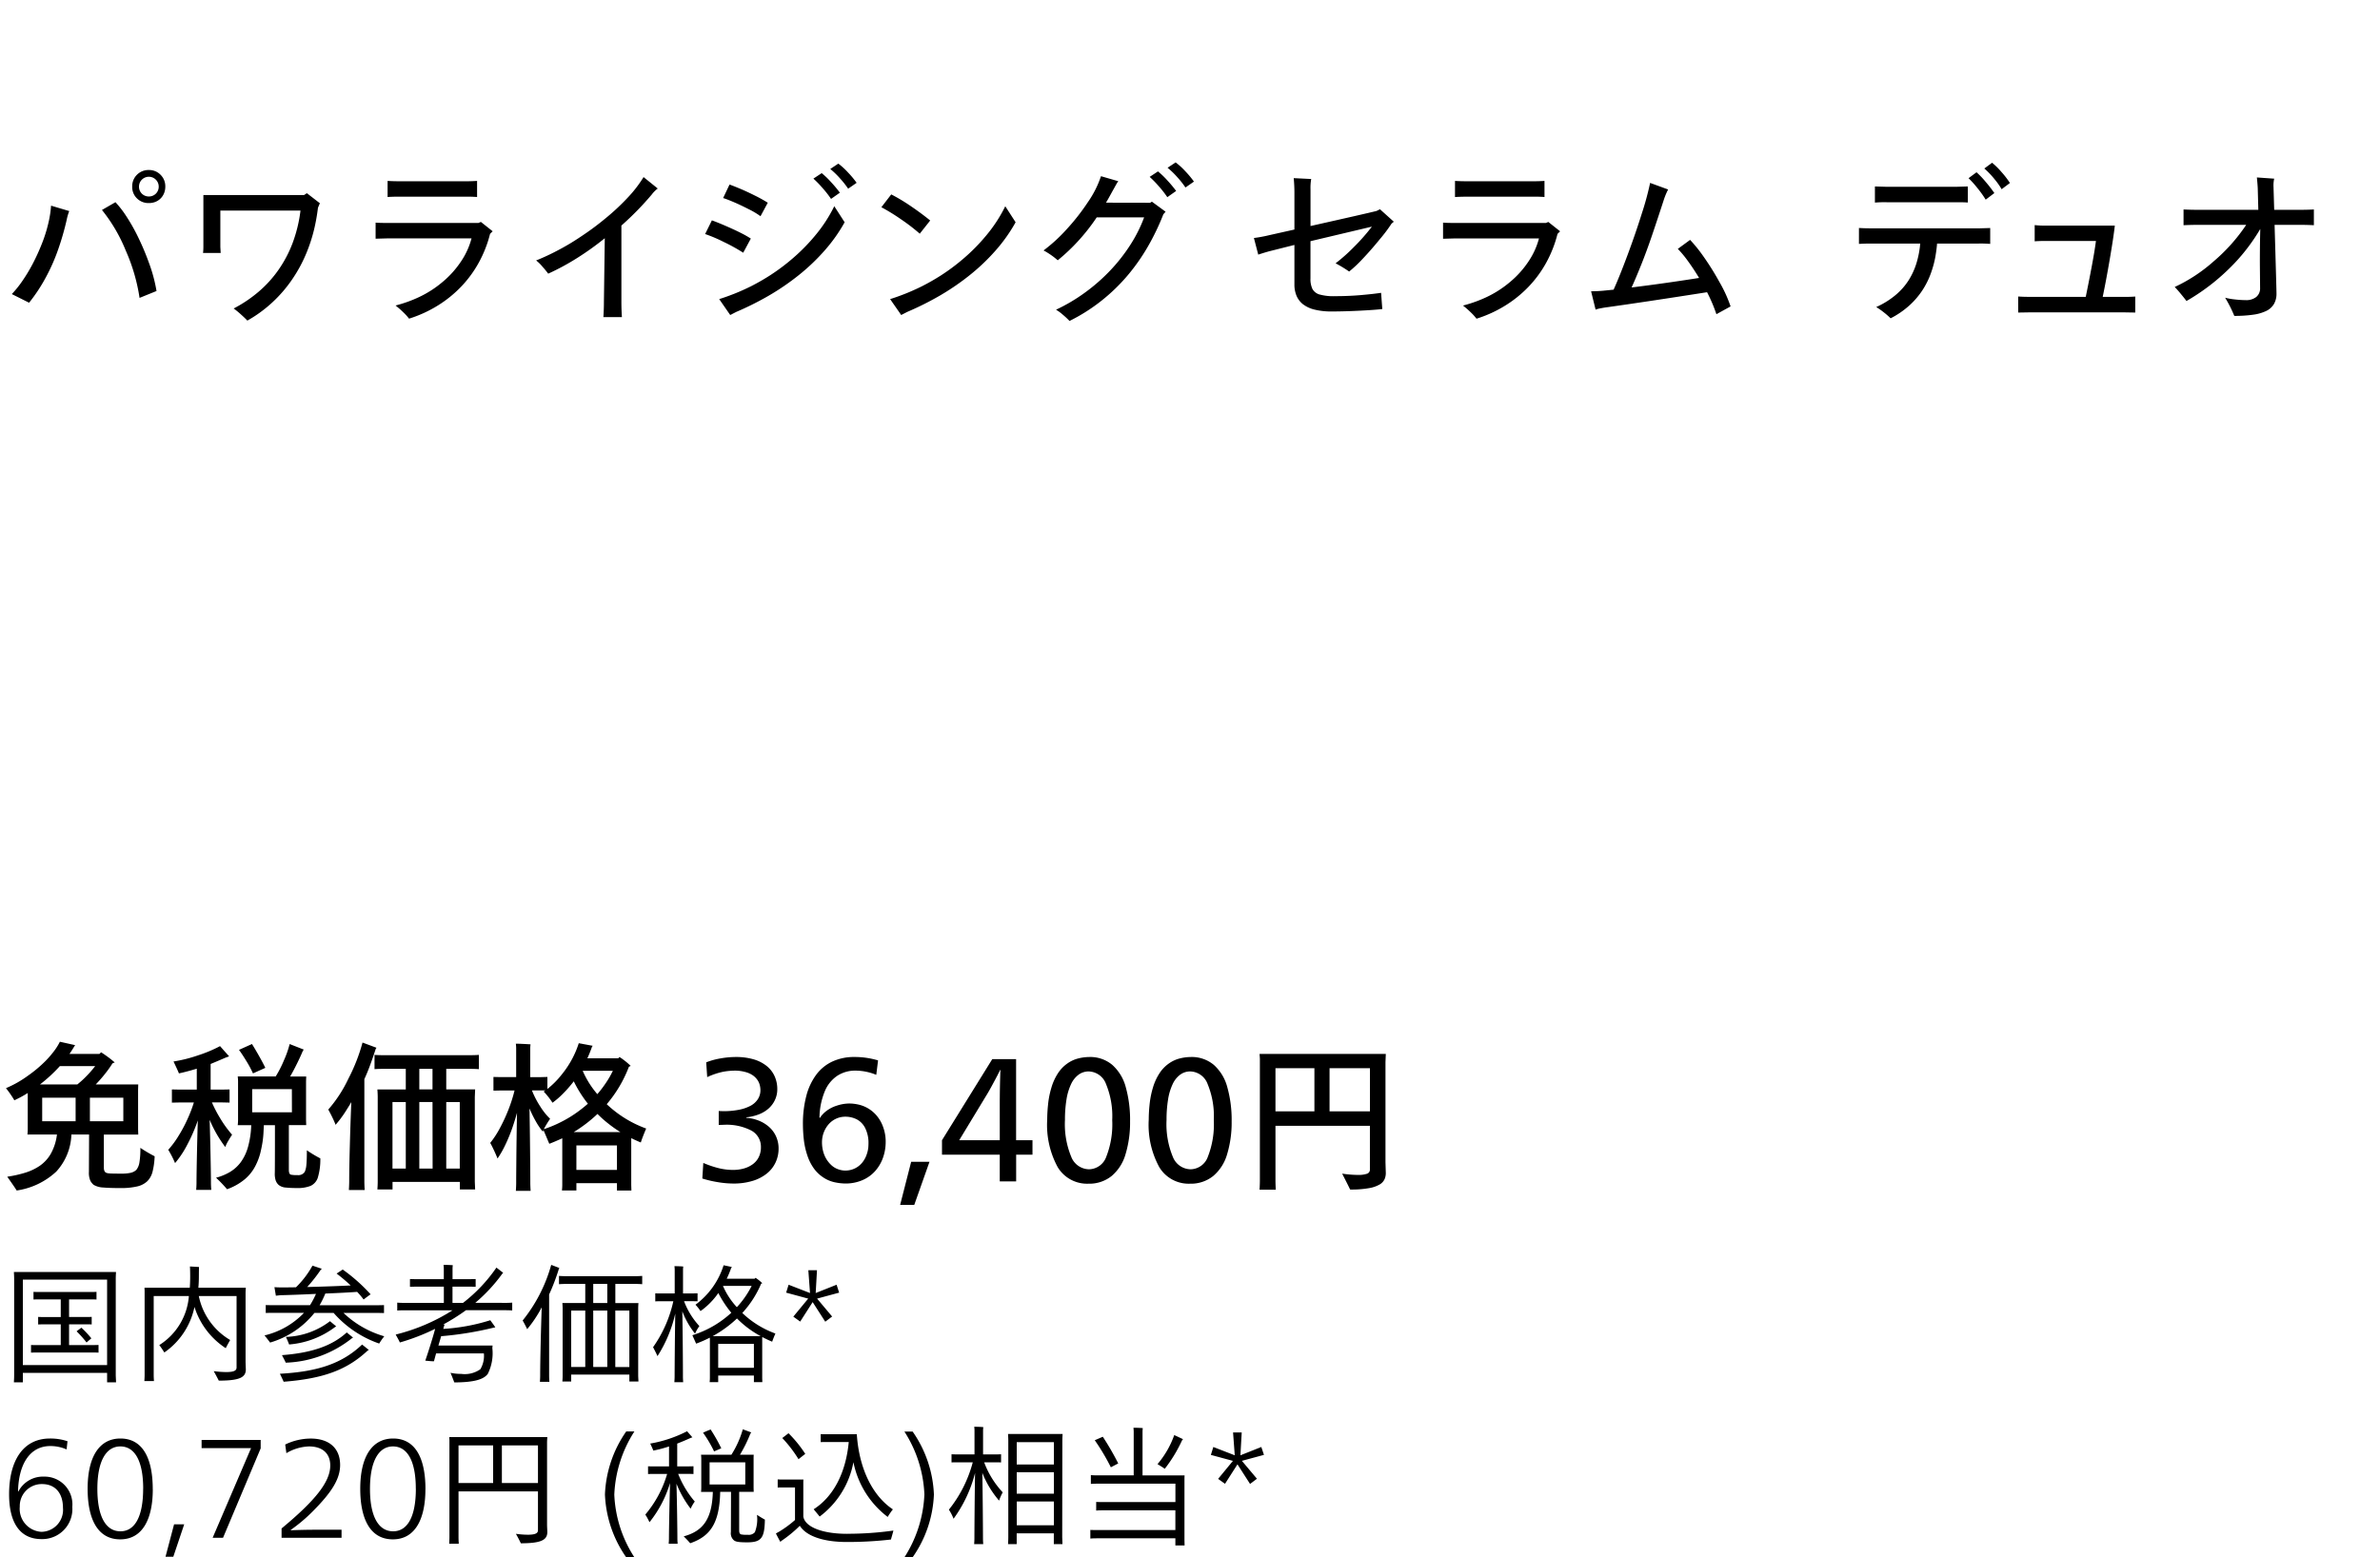
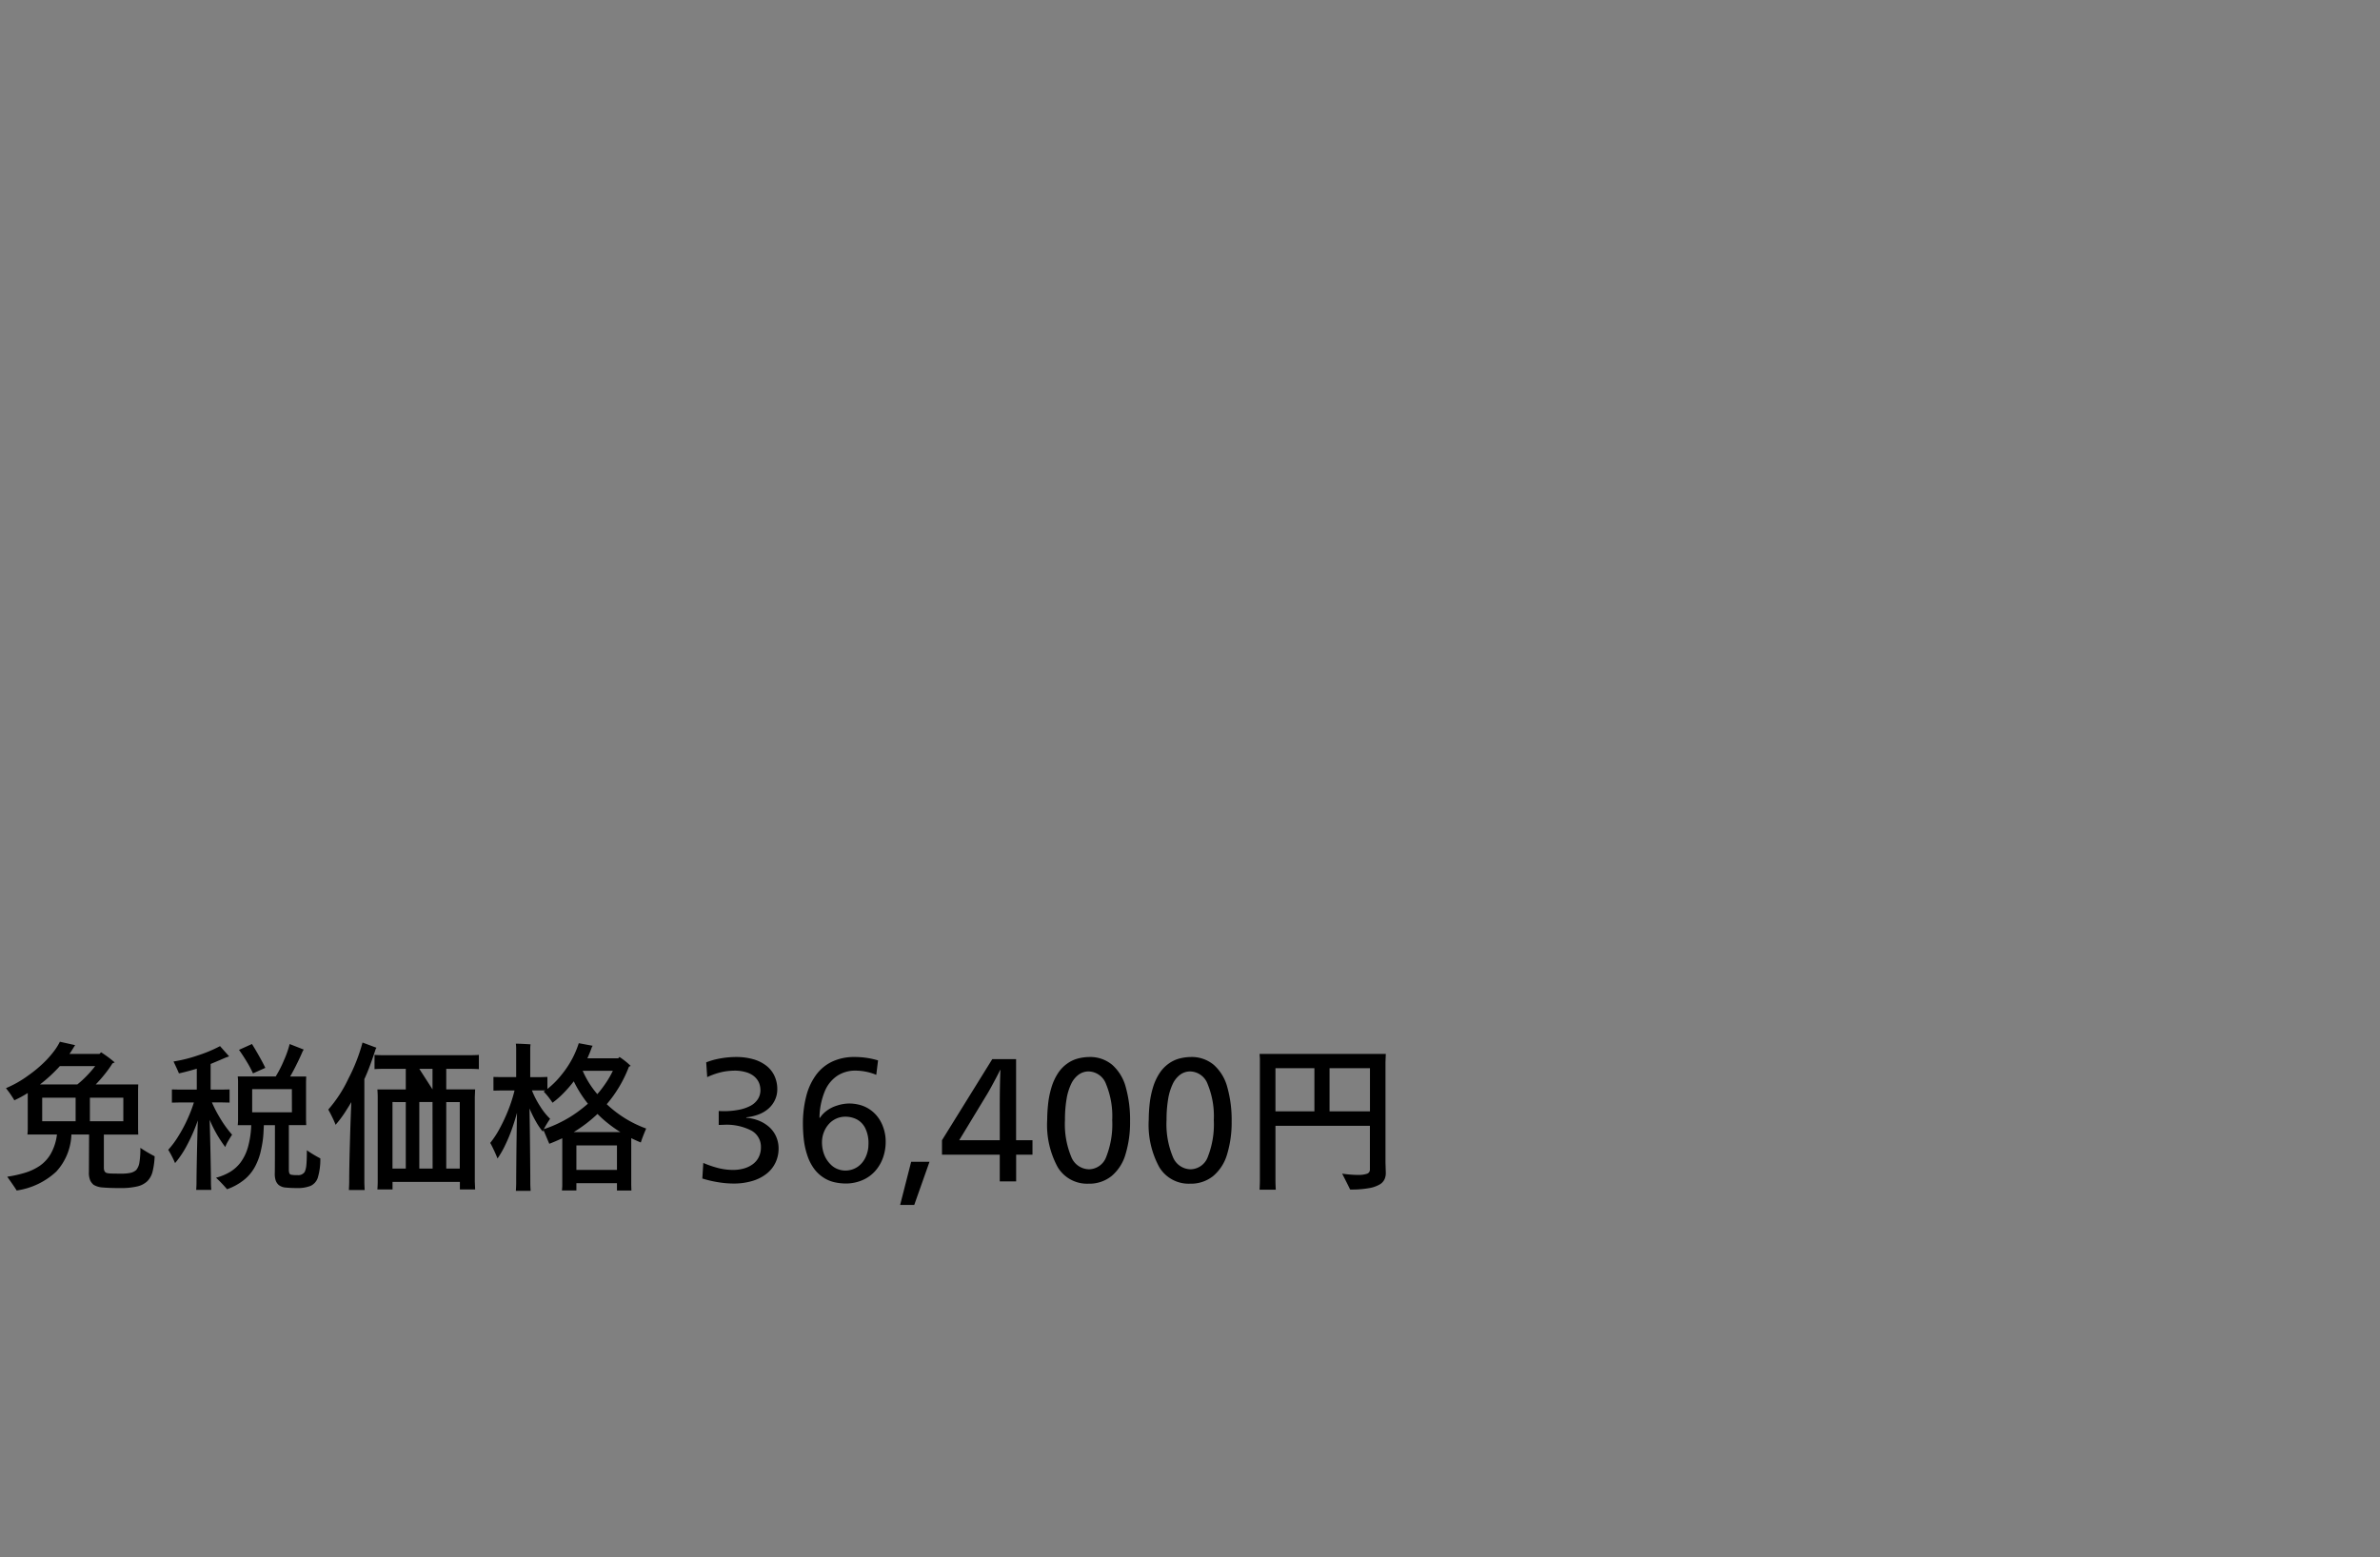
<svg xmlns="http://www.w3.org/2000/svg" width="220" height="144.004" viewBox="0 0 220 144.004">
  <rect x="0" y="0" width="220" height="144.004" fill="#808080" stroke="none" />
  <g id="te-utm_detail_02" transform="translate(-280 -470)">
-     <rect id="長方形_7726" data-name="長方形 7726" width="220" height="144" transform="translate(280 470)" fill="#fff" />
-     <path id="パス_8778" data-name="パス 8778" d="M13.76,3.776a1.5,1.5,0,0,1-1.1-.432,1.461,1.461,0,0,1-.44-1.088A1.5,1.5,0,0,1,13.76.72a1.468,1.468,0,0,1,1.08.44,1.488,1.488,0,0,1,.44,1.1,1.6,1.6,0,0,1-.112.6,1.433,1.433,0,0,1-.808.808A1.6,1.6,0,0,1,13.76,3.776Zm0-.608a.9.9,0,0,0,.912-.912.912.912,0,1,0-1.824,0,.9.9,0,0,0,.912.912ZM12.9,12.544a16.932,16.932,0,0,0-1.28-4.384A14.75,14.75,0,0,0,9.424,4.416l1.248-.72a9.242,9.242,0,0,1,.96,1.232,17.1,17.1,0,0,1,1.1,1.928,23.735,23.735,0,0,1,1.056,2.5,14.132,14.132,0,0,1,.68,2.552Zm-10.208.448-1.6-.8A9.581,9.581,0,0,0,2.08,10.96a15.431,15.431,0,0,0,.928-1.536,19.288,19.288,0,0,0,.84-1.832,13.03,13.03,0,0,0,.624-1.968A9.6,9.6,0,0,0,4.72,4.016l1.68.5a4.779,4.779,0,0,0-.24.832,25.161,25.161,0,0,1-.768,2.672A17.413,17.413,0,0,1,4.208,10.7,15.305,15.305,0,0,1,2.688,12.992ZM28.368,2.864l1.2.928-.176.416a17.921,17.921,0,0,1-.36,2.016,14.779,14.779,0,0,1-.736,2.24,13.121,13.121,0,0,1-1.272,2.344,12.406,12.406,0,0,1-1.832,2.136,12.117,12.117,0,0,1-2.328,1.7q-.208-.224-.6-.576a7.628,7.628,0,0,0-.664-.544,12.25,12.25,0,0,0,2.28-1.528,10.764,10.764,0,0,0,1.848-2.024,11.3,11.3,0,0,0,1.32-2.5,13.073,13.073,0,0,0,.728-3H20.368v3.36l.032.56H18.768a5.071,5.071,0,0,0,.032-.56v-4.8h9.312Zm14.784.32H36.9q-.56,0-1.072.032V1.728q.48.032,1.072.032h6.256q.432,0,.944-.032V3.216Q43.648,3.184,43.152,3.184Zm1.3,2.336,1.088.864-.24.24a11.179,11.179,0,0,1-1.024,2.624,10.577,10.577,0,0,1-1.632,2.24,11.045,11.045,0,0,1-2.184,1.768,11.59,11.59,0,0,1-2.648,1.208,4.925,4.925,0,0,0-.52-.576,9.32,9.32,0,0,0-.728-.64,12.16,12.16,0,0,0,2.2-.792A9.815,9.815,0,0,0,40.9,11.08a8.8,8.8,0,0,0,1.72-1.912,7,7,0,0,0,.968-2.128h-7.7l-1.168.032V5.584q.288.032,1.168.032h8.336Zm15.04-4.144L60.8,2.432a2.629,2.629,0,0,0-.544.544,27.386,27.386,0,0,1-2.816,2.88V12.9q0,.7.048,1.424H55.776q.048-.72.048-1.424l.08-5.872A26.189,26.189,0,0,1,53.376,8.84a22.24,22.24,0,0,1-2.7,1.464q-.24-.32-.576-.7a3.482,3.482,0,0,0-.544-.52q.8-.32,1.608-.728T52.7,7.512q.728-.44,1.624-1.064T56.2,5a20.679,20.679,0,0,0,1.856-1.76A11.4,11.4,0,0,0,59.488,1.376Zm18-1.248a6.556,6.556,0,0,1,.9.824,8.524,8.524,0,0,1,.792.952l-.784.544a8.225,8.225,0,0,0-.752-.952,7.888,7.888,0,0,0-.9-.872Zm-1.536.88a7.783,7.783,0,0,1,.88.848,11.826,11.826,0,0,1,.8.96l-.816.576a9.254,9.254,0,0,0-.76-.976,9.494,9.494,0,0,0-.872-.9ZM70.3,4.992a7.6,7.6,0,0,0-1.12-.664q-.768-.392-1.392-.656t-.944-.36l.592-1.248q.32.112.936.368t1.384.64a13.461,13.461,0,0,1,1.216.672Zm6.816-.928.96,1.488a14.8,14.8,0,0,1-1.84,2.6,18.765,18.765,0,0,1-2.4,2.288,22.554,22.554,0,0,1-2.776,1.9,27.642,27.642,0,0,1-3,1.5l-.56.288L66.48,12.656q.624-.192,1.376-.488t1.568-.7A20.454,20.454,0,0,0,71.2,10.448,18.786,18.786,0,0,0,73.264,8.9,17.326,17.326,0,0,0,75.4,6.72,13.371,13.371,0,0,0,77.12,4.064ZM68.7,8.368a16.219,16.219,0,0,0-1.808-1,13.789,13.789,0,0,0-1.712-.728l.624-1.264q.5.176,1.312.528t1.408.656a9.627,9.627,0,0,1,.88.5Zm16.32-1.76A17.751,17.751,0,0,0,83.32,5.3,18.794,18.794,0,0,0,81.472,4.16l.912-1.184a16.863,16.863,0,0,1,1.832,1.1q.984.672,1.768,1.312Zm7.9-2.544.96,1.488a14.8,14.8,0,0,1-1.84,2.6,18.765,18.765,0,0,1-2.4,2.288,22.554,22.554,0,0,1-2.776,1.9,27.64,27.64,0,0,1-3,1.5l-.56.288-1.024-1.472q.624-.192,1.376-.488t1.568-.7a20.454,20.454,0,0,0,1.776-1.016A18.787,18.787,0,0,0,89.072,8.9,17.326,17.326,0,0,0,91.208,6.72,13.371,13.371,0,0,0,92.928,4.064ZM108.672.016a6.556,6.556,0,0,1,.9.824,8.523,8.523,0,0,1,.792.952l-.784.544a8.225,8.225,0,0,0-.752-.952,7.888,7.888,0,0,0-.9-.872ZM107.04.848a7.784,7.784,0,0,1,.88.848,11.826,11.826,0,0,1,.8.96l-.816.576a9.252,9.252,0,0,0-.76-.976,9.495,9.495,0,0,0-.872-.9Zm-.72,2.9.16-.1,1.264.928-.208.24a21.9,21.9,0,0,1-1.408,2.944,18.281,18.281,0,0,1-1.888,2.7,16.962,16.962,0,0,1-2.432,2.352,16.457,16.457,0,0,1-2.944,1.864,7.623,7.623,0,0,0-.608-.568,4.316,4.316,0,0,0-.64-.472,16.061,16.061,0,0,0,2.656-1.568,16.931,16.931,0,0,0,2.344-2.048,15.861,15.861,0,0,0,1.872-2.384A13.06,13.06,0,0,0,105.76,5.1h-4.384a18.01,18.01,0,0,1-3.6,3.968,7.072,7.072,0,0,0-1.312-.912,14.78,14.78,0,0,0,2.1-1.92,19.731,19.731,0,0,0,2.008-2.56,9.372,9.372,0,0,0,1.2-2.384l1.6.464a2.371,2.371,0,0,0-.168.256q-.1.176-.232.416-.144.256-.368.664t-.368.648Zm17.136,5.6a16.06,16.06,0,0,0,1.7-1.512,18.432,18.432,0,0,0,1.656-1.88L121.136,7.3v3.44a2.125,2.125,0,0,0,.184.984,1.1,1.1,0,0,0,.632.5,4.809,4.809,0,0,0,1.472.16q1.248,0,2.384-.1t1.856-.208l.112,1.5q-.672.08-2.1.152t-2.584.072a6.41,6.41,0,0,1-1.56-.168,2.854,2.854,0,0,1-1.072-.488,1.98,1.98,0,0,1-.608-.784,2.645,2.645,0,0,1-.2-1.056V7.648l-2.224.56q-.4.1-1.12.336l-.4-1.536a13.549,13.549,0,0,0,1.456-.272l2.288-.512V2.816q0-.64-.064-1.344l1.616.08a4.693,4.693,0,0,0-.064.96V5.9q5.136-1.152,6.1-1.392l.32-.16,1.28,1.152-.208.176a14.2,14.2,0,0,1-1.056,1.408q-.832,1.024-1.6,1.832a12.157,12.157,0,0,1-1.264,1.192A11.88,11.88,0,0,0,123.456,9.344Zm18.368-6.16h-6.256q-.56,0-1.072.032V1.728q.48.032,1.072.032h6.256q.432,0,.944-.032V3.216Q142.32,3.184,141.824,3.184Zm1.3,2.336,1.088.864-.24.24a11.179,11.179,0,0,1-1.024,2.624,10.577,10.577,0,0,1-1.632,2.24,11.045,11.045,0,0,1-2.184,1.768,11.59,11.59,0,0,1-2.648,1.208,4.924,4.924,0,0,0-.52-.576,9.318,9.318,0,0,0-.728-.64,12.16,12.16,0,0,0,2.2-.792,9.815,9.815,0,0,0,2.136-1.376,8.8,8.8,0,0,0,1.72-1.912,7,7,0,0,0,.968-2.128h-7.7l-1.168.032V5.584q.288.032,1.168.032H142.9Zm16.848,7.808-1.312.72a14.562,14.562,0,0,0-.864-2.032q-5.744.9-9.264,1.392-.256.032-.6.1a2.3,2.3,0,0,0-.44.12l-.416-1.7q.544,0,1.088-.048l.992-.1q.544-1.2,1.288-3.2t1.328-3.864a26.788,26.788,0,0,0,.76-2.808l1.664.608a6.7,6.7,0,0,0-.384.912q-.592,1.824-1.1,3.32T151.7,9.5q-.5,1.248-.88,2.08,2.992-.368,6.24-.88-.512-.848-1.032-1.56a9.772,9.772,0,0,0-.936-1.128l1.136-.832a13.862,13.862,0,0,1,1.248,1.552,24.914,24.914,0,0,1,1.472,2.36A12.417,12.417,0,0,1,159.968,13.328ZM184.144.048a6.994,6.994,0,0,1,.88.872,8.317,8.317,0,0,1,.768,1l-.768.576a6.311,6.311,0,0,0-.5-.736q-.312-.4-.6-.7a6.487,6.487,0,0,0-.5-.48Zm-1.44.88a8.436,8.436,0,0,1,.856.9,12.386,12.386,0,0,1,.792,1.024l-.8.608a9.384,9.384,0,0,0-.728-1.024,9.853,9.853,0,0,0-.856-.96ZM180.832,3.7h-6.448a10.414,10.414,0,0,0-1.072.032V2.24l1.072.032h6.448L181.9,2.24V3.728Q181.648,3.7,180.832,3.7Zm-7.92,2.416h9.968l1.088-.032V7.552a10.664,10.664,0,0,0-1.088-.032h-3.824q-.032.48-.152,1.192a9.21,9.21,0,0,1-.416,1.544,7.514,7.514,0,0,1-.792,1.592,7.283,7.283,0,0,1-1.232,1.424,7.992,7.992,0,0,1-1.7,1.16,7.184,7.184,0,0,0-.632-.552,6.8,6.8,0,0,0-.7-.488,7.646,7.646,0,0,0,1.776-1.1,5.933,5.933,0,0,0,1.224-1.384,6.566,6.566,0,0,0,.728-1.6A8.738,8.738,0,0,0,177.5,7.52h-4.592q-.528,0-1.072.032V6.08Q172.352,6.112,172.912,6.112Zm23.536,6.336q.512,0,.928-.032V13.9l-.928-.016H187.5l-.944.016V12.416q.448.032.944.032h5.3q.256-1.232.536-2.712t.408-2.456h-4.736q-.448,0-.928.032v-1.5a6.936,6.936,0,0,0,.928.048h6.48q-.112,1.024-.456,3.04t-.664,3.552ZM212.688,4.4q.624,0,1.2-.032V5.824q-.608-.032-1.2-.032h-2.432q.176,6.016.176,6.352a1.882,1.882,0,0,1-.232.96,1.65,1.65,0,0,1-.7.64,4.018,4.018,0,0,1-1.208.352,11.9,11.9,0,0,1-1.76.112,11.667,11.667,0,0,0-.848-1.68,5.791,5.791,0,0,0,.912.16,9.274,9.274,0,0,0,1.008.064,1.479,1.479,0,0,0,.952-.288,1.021,1.021,0,0,0,.36-.848v-.064q0-.032-.016-1.68t.032-3.7A17.5,17.5,0,0,1,207.9,7.728a16.99,16.99,0,0,1-1.424,1.688,20.039,20.039,0,0,1-1.9,1.736,19.482,19.482,0,0,1-2.464,1.68q-.192-.256-.528-.664t-.56-.632a14.792,14.792,0,0,0,3.624-2.392,16.309,16.309,0,0,0,2.984-3.352h-4.56q-.56,0-1.232.032V4.368q.64.032,1.232.032h5.68L208.7,2.416q-.016-.352-.08-1.008l1.6.112a2.785,2.785,0,0,0-.064.736l.064,2.144Z" transform="translate(280 485)" />
-     <path id="パス_8780" data-name="パス 8780" d="M12.975,10.135a12.829,12.829,0,0,0,1.32.78,6.921,6.921,0,0,1-.195,1.432,1.9,1.9,0,0,1-.488.878,2.007,2.007,0,0,1-.937.48,6.626,6.626,0,0,1-1.56.15q-.96,0-1.568-.052a1.907,1.907,0,0,1-.892-.247,1.282,1.282,0,0,1-.308-.39,1.854,1.854,0,0,1-.128-.81L8.235,8.9H6.6A5.325,5.325,0,0,1,5.2,12.333a6.8,6.8,0,0,1-3.66,1.747q-.135-.24-.87-1.275a11.269,11.269,0,0,0,1.7-.383,5.079,5.079,0,0,0,1.3-.622,3.445,3.445,0,0,0,1-1.073A4.8,4.8,0,0,0,5.265,8.9H2.535a4.4,4.4,0,0,0,.03-.48V5.065A10.094,10.094,0,0,1,1.32,5.74a1.287,1.287,0,0,0-.112-.2Q1.125,5.41,1,5.223t-.27-.375Q.585,4.66.555,4.615A10.03,10.03,0,0,0,2.61,3.445,11.86,11.86,0,0,0,4.223,2.087a9.281,9.281,0,0,0,.87-1.028A5.377,5.377,0,0,0,5.535.325L6.945.64l-.09.135q-.27.45-.435.675H9.195l.15-.15q.24.15.54.367t.48.368q.18.15.24.2l-.21.09q-.135.225-.368.548t-.547.7q-.315.375-.63.7h3.93l-.015.48V8.425l.015.48H9.6v3.06q0,.42.27.495a1.433,1.433,0,0,0,.315.045q.225.015,1.035.015a3.852,3.852,0,0,0,.855-.075,1.144,1.144,0,0,0,.525-.27,1.462,1.462,0,0,0,.285-.675A7.569,7.569,0,0,0,12.975,10.135Zm-7.44-7.56A13.98,13.98,0,0,1,3.7,4.27h3.45a8.734,8.734,0,0,0,.87-.795,9.975,9.975,0,0,0,.78-.9ZM3.9,5.5V7.675H6.99V5.5Zm7.5,2.175V5.5H8.31V7.675ZM28.365,10.36a11.076,11.076,0,0,0,1.245.75,5.827,5.827,0,0,1-.24,1.807,1.27,1.27,0,0,1-.66.735,3.246,3.246,0,0,1-1.29.2,9.887,9.887,0,0,1-1-.045,1.174,1.174,0,0,1-.66-.24,1.031,1.031,0,0,1-.27-.4,1.939,1.939,0,0,1-.09-.66q.015-.225.015-4.47H24.39q-.015.33-.037.743t-.09.847q-.068.435-.2.99a5.694,5.694,0,0,1-.465,1.208,4.019,4.019,0,0,1-.953,1.2,5.344,5.344,0,0,1-1.657.938,12.148,12.148,0,0,0-1.02-1.065,4.964,4.964,0,0,0,1.305-.54,3.478,3.478,0,0,0,.99-.907,4.392,4.392,0,0,0,.667-1.418,8.408,8.408,0,0,0,.292-1.995H21.975a4.3,4.3,0,0,0,.03-.465V4a3.749,3.749,0,0,0-.03-.465h3.51A10.632,10.632,0,0,0,26.265,2a9.119,9.119,0,0,0,.51-1.462l1.3.51-.1.165q-.2.48-.525,1.14t-.63,1.185h1.485L28.29,4V7.57l.015.465H26.7v4.14q0,.36.165.435a2.5,2.5,0,0,0,.63.045.7.7,0,0,0,.675-.3,1.97,1.97,0,0,0,.15-.645Q28.365,11.275,28.365,10.36Zm-3.84-7.62-1.14.51a9.648,9.648,0,0,0-.593-1.11q-.382-.63-.7-1.065l1.2-.54q.3.48.66,1.117T24.525,2.74ZM19.38,7.54q.045,1.47.082,3.278t.038,2.528q0,.285.03.675H18.135q.03-.39.03-.675,0-.705.037-2.5T18.285,7.6A15.538,15.538,0,0,1,17.3,9.865a8.952,8.952,0,0,1-1.118,1.68,8.983,8.983,0,0,0-.63-1.23,8.348,8.348,0,0,0,.96-1.3,13.123,13.123,0,0,0,.87-1.65,13.012,13.012,0,0,0,.54-1.425H16.59l-.7.015V4.735l.7.015h1.6V2.815q-.33.105-.84.24t-.81.195q-.09-.24-.5-1.1a12.9,12.9,0,0,0,2.273-.57A12.4,12.4,0,0,0,20.34.73q.435.495.84.945l-.33.12q-.585.255-1.38.585V4.75h1.05l.7-.015V5.95l-.7-.015h-.93a11.794,11.794,0,0,0,.765,1.47,10,10,0,0,0,1.1,1.515q-.165.24-.368.592a2.974,2.974,0,0,0-.263.548A11.55,11.55,0,0,1,19.38,7.54Zm7.6-2.835H23.31V6.85h3.675Zm6.7-.945v9.45q0,.315.03.825H32.25q.03-.51.03-.825,0-1.2.06-3.368t.135-3.937q-.135.24-.54.878a10.106,10.106,0,0,1-.915,1.222,6.02,6.02,0,0,0-.248-.577q-.187-.4-.427-.832a12.269,12.269,0,0,0,1.86-2.858A16.429,16.429,0,0,0,33.51.4L34.8.88,34.725,1q-.225.705-.495,1.44T33.69,3.76Zm9.525-.93H41.25v1.9h2.67l-.03.705v7.83l.03.72H42.51v-.7H36.285v.7h-1.4q.03-.42.03-.72V5.44q0-.285-.03-.705h2.625V2.83H35.67q-.75,0-1.05.03V1.54q.3.03,1.05.03h7.545q.735,0,1.05-.03V2.86Q43.95,2.83,43.215,2.83Zm-3.225,1.9V2.83H38.76v1.9Zm-3.7,1.17v6.15h1.23V5.905Zm3.7,0H38.76v6.15h1.23Zm2.52,6.15V5.905H41.25v6.15ZM59.235,9.64q-.48-.2-.885-.4V13.57l.015.51H57.03V13.4H53.28v.675H51.945q.03-.3.03-.51V9.25q-.72.33-1.2.51l-.54-1.275-.06.15a5.912,5.912,0,0,1-.548-.78,10.76,10.76,0,0,1-.682-1.365q.03,1.56.053,3.817t.022,3.052q0,.3.03.75H47.685q.03-.45.03-.75v-.277q0-.218.015-1.973t.06-4.215q-.165.615-.435,1.4a14.276,14.276,0,0,1-.638,1.552,8.952,8.952,0,0,1-.727,1.275q-.045-.12-.158-.382t-.27-.585q-.157-.323-.248-.473A8.414,8.414,0,0,0,46.2,8.327,15.614,15.614,0,0,0,47,6.6a13.62,13.62,0,0,0,.563-1.77h-1.26l-.69.015V3.58l.69.015h1.41V.94a3.536,3.536,0,0,0-.03-.435q.24,0,.7.023t.66.038a2.682,2.682,0,0,0-.03.375V3.6h.87L50.6,3.58V4.69a7.845,7.845,0,0,0,1.29-1.29,9.015,9.015,0,0,0,1.043-1.575A8.78,8.78,0,0,0,53.5.46l1.29.24a.489.489,0,0,0-.09.15q-.165.48-.405,1.005h2.85l.12-.12a6.8,6.8,0,0,1,1.035.825l-.165.075A11.772,11.772,0,0,1,56.085,6.1,10.5,10.5,0,0,0,59.73,8.35Q59.385,9.16,59.235,9.64Zm-4.02-4.47a10.348,10.348,0,0,0,.8-1.05,8.569,8.569,0,0,0,.637-1.11h-2.79A8.478,8.478,0,0,0,55.215,5.17Zm-4.95,3.24a10.83,10.83,0,0,0,1.6-.667A10.847,10.847,0,0,0,53.3,6.88a13.149,13.149,0,0,0,1.043-.825,11.217,11.217,0,0,1-1.305-2.07,11.64,11.64,0,0,1-.967,1.11,7.666,7.666,0,0,1-1,.87q-.09-.15-.315-.45a6.672,6.672,0,0,0-.5-.585l.15-.105H49.17a8.306,8.306,0,0,0,.773,1.493A6.075,6.075,0,0,0,50.85,7.45,9.953,9.953,0,0,0,50.265,8.41ZM55.23,7a12.939,12.939,0,0,1-2.2,1.68h4.32a11.367,11.367,0,0,1-1.11-.78A10.1,10.1,0,0,1,55.23,7Zm-1.95,5.175h3.75V9.91H53.28Zm18.69-1.98a3,3,0,0,1-.285,1.305,2.9,2.9,0,0,1-.832,1.035,3.9,3.9,0,0,1-1.327.668,6.023,6.023,0,0,1-1.725.233,8.915,8.915,0,0,1-1.447-.128,10.211,10.211,0,0,1-1.433-.337l.09-1.44a9.239,9.239,0,0,0,1.44.488,5.608,5.608,0,0,0,1.305.158,3.671,3.671,0,0,0,1.013-.135,2.53,2.53,0,0,0,.825-.4,1.8,1.8,0,0,0,.548-.66,2.035,2.035,0,0,0,.195-.908,1.7,1.7,0,0,0-.885-1.537,4.994,4.994,0,0,0-2.55-.533l-.465.015V6.73l.435.015a7.249,7.249,0,0,0,1.418-.128,3.848,3.848,0,0,0,1.08-.367,1.817,1.817,0,0,0,.682-.615,1.525,1.525,0,0,0,.24-.84,1.951,1.951,0,0,0-.06-.457,1.473,1.473,0,0,0-.217-.48,1.733,1.733,0,0,0-.427-.427,2.194,2.194,0,0,0-.72-.315,3.594,3.594,0,0,0-.93-.12,6.387,6.387,0,0,0-1.073.1,6.688,6.688,0,0,0-1.493.5L65.28,2.23a6.637,6.637,0,0,1,1.342-.368,8.3,8.3,0,0,1,1.4-.127,5.781,5.781,0,0,1,1.582.2,3.533,3.533,0,0,1,1.215.592,2.582,2.582,0,0,1,.765.945A2.876,2.876,0,0,1,71.85,4.72a2.308,2.308,0,0,1-.217.99,2.434,2.434,0,0,1-.6.8,2.954,2.954,0,0,1-.915.54,4.4,4.4,0,0,1-1.132.262V7.36a3.787,3.787,0,0,1,1.177.27,3.229,3.229,0,0,1,.952.593,2.573,2.573,0,0,1,.63.878A2.682,2.682,0,0,1,71.97,10.195Zm9.9-.63a4.376,4.376,0,0,1-.255,1.5A3.714,3.714,0,0,1,80.88,12.3a3.32,3.32,0,0,1-1.185.833,3.905,3.905,0,0,1-1.545.3,4.885,4.885,0,0,1-.99-.113,3.086,3.086,0,0,1-1.05-.443,3.309,3.309,0,0,1-.885-.847,4.435,4.435,0,0,1-.607-1.223A7.116,7.116,0,0,1,74.3,9.347,12.9,12.9,0,0,1,74.22,7.96a10.08,10.08,0,0,1,.315-2.633,5.68,5.68,0,0,1,.923-1.965,3.922,3.922,0,0,1,1.5-1.215,4.755,4.755,0,0,1,2.017-.412,7.482,7.482,0,0,1,2.19.315L81,3.385a5.1,5.1,0,0,0-1.935-.39,3.014,3.014,0,0,0-1.673.48,3.187,3.187,0,0,0-1.17,1.477A6.645,6.645,0,0,0,75.75,7.36h.045a2.442,2.442,0,0,1,.57-.615,3.082,3.082,0,0,1,.983-.51,3.749,3.749,0,0,1,1.177-.2,4,4,0,0,1,.787.09,3.088,3.088,0,0,1,.878.33,3.139,3.139,0,0,1,.817.668A3.33,3.33,0,0,1,81.63,8.2,3.882,3.882,0,0,1,81.87,9.565Zm-1.59.165A3.071,3.071,0,0,0,80,8.358a1.84,1.84,0,0,0-.772-.84,2.288,2.288,0,0,0-1.1-.262,2,2,0,0,0-.833.18,2.034,2.034,0,0,0-.69.51,2.452,2.452,0,0,0-.458.765,2.558,2.558,0,0,0-.165.915,3.266,3.266,0,0,0,.09.765,2.78,2.78,0,0,0,.262.69,2.655,2.655,0,0,0,.458.6,1.8,1.8,0,0,0,.645.42,1.963,1.963,0,0,0,.69.135,2.057,2.057,0,0,0,.683-.112,1.957,1.957,0,0,0,.577-.315,2.134,2.134,0,0,0,.442-.48,2.476,2.476,0,0,0,.3-.623,2.759,2.759,0,0,0,.135-.608Q80.28,9.835,80.28,9.73Zm2.925,5.685,1.02-3.99H85.92l-1.41,3.99Zm9.21-2.175V10.765h-5.34V9.43l4.65-7.5h2.2v7.5h1.515v1.335H93.93V13.24Zm0-6.975q0-1.77.06-3.33h-.03q-.09.2-.307.615t-.51.952q-.292.533-.472.818l-2.49,4.11h3.75ZM104.46,7.69a10.107,10.107,0,0,1-.413,3.015,4.113,4.113,0,0,1-1.29,2.033,3.282,3.282,0,0,1-2.137.712,3.171,3.171,0,0,1-2.85-1.53A8.171,8.171,0,0,1,96.8,7.54a14.066,14.066,0,0,1,.082-1.44,8.211,8.211,0,0,1,.308-1.537,5.049,5.049,0,0,1,.592-1.305,3.315,3.315,0,0,1,.87-.915,3.018,3.018,0,0,1,1.043-.48,4.336,4.336,0,0,1,.99-.127,3.173,3.173,0,0,1,2.13.727,4.2,4.2,0,0,1,1.252,2.077A11.2,11.2,0,0,1,104.46,7.69Zm-1.65-.12a7.791,7.791,0,0,0-.57-3.33,1.762,1.762,0,0,0-1.605-1.17,1.557,1.557,0,0,0-.923.293,2.264,2.264,0,0,0-.7.87,5.165,5.165,0,0,0-.427,1.417,11.468,11.468,0,0,0-.143,1.905,7.871,7.871,0,0,0,.577,3.4,1.793,1.793,0,0,0,1.643,1.163,1.728,1.728,0,0,0,1.6-1.163A8.206,8.206,0,0,0,102.81,7.57Zm11.04.12a10.107,10.107,0,0,1-.413,3.015,4.113,4.113,0,0,1-1.29,2.033,3.282,3.282,0,0,1-2.137.712,3.171,3.171,0,0,1-2.85-1.53,8.171,8.171,0,0,1-.975-4.38,14.066,14.066,0,0,1,.082-1.44,8.211,8.211,0,0,1,.308-1.537,5.049,5.049,0,0,1,.592-1.305,3.315,3.315,0,0,1,.87-.915,3.018,3.018,0,0,1,1.043-.48,4.336,4.336,0,0,1,.99-.127,3.173,3.173,0,0,1,2.13.727,4.2,4.2,0,0,1,1.252,2.077A11.2,11.2,0,0,1,113.85,7.69Zm-1.65-.12a7.791,7.791,0,0,0-.57-3.33,1.762,1.762,0,0,0-1.605-1.17,1.557,1.557,0,0,0-.923.293,2.264,2.264,0,0,0-.7.87,5.165,5.165,0,0,0-.427,1.417,11.468,11.468,0,0,0-.143,1.905,7.871,7.871,0,0,0,.577,3.4,1.793,1.793,0,0,0,1.643,1.163,1.728,1.728,0,0,0,1.6-1.163A8.206,8.206,0,0,0,112.2,7.57ZM128.07,2.2v9.27l.03,1.005a1.43,1.43,0,0,1-.113.555,1.09,1.09,0,0,1-.435.48,2.917,2.917,0,0,1-.967.345,9.171,9.171,0,0,1-1.785.135q-.135-.3-.735-1.47a10.486,10.486,0,0,0,1.455.12,2.5,2.5,0,0,0,.825-.105.389.389,0,0,0,.285-.39V8.1H117.9V13.12q0,.375.03.885h-1.5q.03-.51.03-.885V1.885l-.03-.435H128.1Zm-10.17.57V6.76h3.6V2.77Zm5,3.99h3.735V2.77H122.9Z" transform="translate(280 566)" />
-     <path id="パス_8784" data-name="パス 8784" d="M10.7,2.24c0-.2.012-.408.024-.624H1.284c.012.2.024.42.024.624v8.94c0,.2-.012.432-.024.636h.828V10.94H9.9v.876h.828L10.7,11.18ZM2.112,10.22v-7.9H9.9v7.9ZM8.448,8.372H6.384V6.452H7.9c.216,0,.372,0,.576.012v-.7c-.2.012-.36.012-.576.012H6.384V4.148h1.9c.24,0,.42,0,.636.012V3.452c-.216.012-.4.012-.636.012H3.732c-.24,0-.432,0-.636-.012V4.16c.2-.012.4-.012.636-.012H5.616V5.78h-1.5c-.216,0-.384,0-.588-.012v.7c.2-.012.372-.012.588-.012h1.5v1.92H3.54c-.252,0-.456,0-.672-.012v.708c.216-.012.42-.012.672-.012H8.448c.252,0,.444,0,.66.012V8.36C8.892,8.372,8.7,8.372,8.448,8.372ZM7.524,6.764c-.168.132-.312.228-.444.336A9.985,9.985,0,0,1,8,8.132l.444-.384A9.24,9.24,0,0,0,7.524,6.764ZM22.7,3.572c0-.18.012-.336.024-.5H18.336c.036-.372.048-.744.048-1.188s.012-.684.012-.732l-.84-.048c.012.12.024.444.024.912,0,.372-.012.72-.036,1.056H13.356c0,.084.012.216.012.276v7.788c0,.18-.012.384-.024.564h.888c-.012-.18-.024-.384-.024-.564v-7.3H17.46a5.887,5.887,0,0,1-2.736,4.536c.132.168.324.456.468.684a6.783,6.783,0,0,0,2.784-4.212A7.084,7.084,0,0,0,20.868,8.66c.084-.18.276-.528.408-.756a6.143,6.143,0,0,1-2.9-4.068h3.492v6.6c0,.264-.168.432-.972.432a9.655,9.655,0,0,1-1.14-.084c.144.252.36.66.468.876,1.956,0,2.5-.312,2.5-1.044L22.7,9.968ZM31.752,5.4h2.76c.408,0,.7,0,.984.012V4.676c-.288.012-.576.012-.984.012H29.544a9.024,9.024,0,0,0,.528-1.08c1.2-.048,2.328-.108,2.94-.156a7.272,7.272,0,0,1,.6.708c.18-.144.468-.36.648-.48a15.877,15.877,0,0,0-2.58-2.292l-.564.372a16.192,16.192,0,0,1,1.3,1.1c-.936.048-2.556.108-4.02.144A14.084,14.084,0,0,0,29.64,1.424c.024-.036.084-.072.108-.108l-.864-.288a8.581,8.581,0,0,1-1.524,2c-.552.012-1.032.012-1.392.012-.264,0-.5-.012-.6-.024l.132.792c.108-.012.312-.036.468-.048.708-.012,1.956-.06,3.24-.12a7.772,7.772,0,0,1-.552,1.044h-3.12c-.4,0-.684,0-.972-.012v.732c.288-.012.576-.012.972-.012H28.1a7.4,7.4,0,0,1-3.648,2.088c.168.2.408.516.516.66A8.2,8.2,0,0,0,29.064,5.4H30.84a9.927,9.927,0,0,0,4.212,2.832,5.882,5.882,0,0,1,.468-.672A9.127,9.127,0,0,1,31.752,5.4ZM31.08,6.644l-.576-.48a7.061,7.061,0,0,1-4.08,1.452,6.764,6.764,0,0,1,.3.7,8.1,8.1,0,0,0,4.26-1.62A.712.712,0,0,1,31.08,6.644ZM26.412,10a10.315,10.315,0,0,0,6.144-2.28l.084-.036-.588-.48c-1.428,1.308-3.384,1.9-5.988,2.1C26.184,9.536,26.364,9.872,26.412,10Zm-.54,1.02c.12.252.3.624.348.744,3.612-.288,5.82-1.056,7.776-2.892a.707.707,0,0,0,.1-.048l-.624-.5C31.6,10.1,29.34,10.832,25.872,11.024Zm20.52-6.552h-2.46A15.084,15.084,0,0,0,46.44,1.76l.072-.072-.624-.48A14.459,14.459,0,0,1,42.8,4.472h-.972v-1.5H43.32c.24,0,.444,0,.648.012v-.72c-.216.012-.408.012-.648.012H41.832V1.3a2.731,2.731,0,0,1,.024-.312C41.676.968,41.2.956,41,.956c.012.1.024.276.024.336v.984H38.556c-.252,0-.444,0-.66-.012v.72c.216-.012.408-.012.66-.012h2.472v1.5h-3.36c-.384,0-.672,0-.948-.024V5.18c.276-.024.564-.024.948-.024h4.164A17.729,17.729,0,0,1,36.576,7.4c.132.24.324.576.384.732a19.859,19.859,0,0,0,3.264-1.26c-.2.768-.672,2.256-.912,2.94.228.024.588.06.8.06l.2-.732h4.416a2.423,2.423,0,0,1-.324,1.464,2.5,2.5,0,0,1-1.776.432,4.465,4.465,0,0,1-.984-.1c.12.276.288.72.348.888,1.86,0,2.736-.288,3.1-.792a4.26,4.26,0,0,0,.42-2.364,1.975,1.975,0,0,1,.024-.252H40.524c.084-.288.18-.588.252-.864a31,31,0,0,0,4.812-.78,1.468,1.468,0,0,1,.2-.036c-.12-.192-.336-.48-.468-.66a17.9,17.9,0,0,1-4.344.8l.084-.312a.254.254,0,0,0,.036-.084.45.45,0,0,1-.12-.012,18.761,18.761,0,0,0,2.1-1.32h3.312c.384,0,.672,0,.96.024V4.448C47.064,4.472,46.776,4.472,46.392,4.472ZM51.66,1.328a.522.522,0,0,1,.048-.084L50.952.956A14.265,14.265,0,0,1,48.312,6.1c.144.24.324.6.42.8A11.211,11.211,0,0,0,50.076,4.88c-.072,1.968-.144,4.968-.144,6.312,0,.192-.012.4-.024.576h.876c-.012-.192-.024-.384-.024-.576v-7.5A19.4,19.4,0,0,0,51.66,1.328ZM58.584,2.72a7.716,7.716,0,0,1,.78.024V1.976a7.715,7.715,0,0,1-.78.024H52.452a7.715,7.715,0,0,1-.78-.024v.768a7.716,7.716,0,0,1,.78-.024H54.1V4.484H51.984c.012.168.024.336.024.5V11.24c0,.168-.012.348-.024.5H52.8v-.636h5.376v.636h.84l-.024-.5V4.988c0-.168.012-.324.024-.5H56.88V2.72ZM56.136,4.484h-1.3V2.72h1.3Zm-3.336.7h1.3V10.4H52.8Zm3.336,0V10.4h-1.3V5.18Zm2.04,5.22h-1.3V5.18h1.3ZM70.464,7.628c.288.156.6.3.912.432.06-.18.2-.528.3-.756a8.708,8.708,0,0,1-3.06-1.9A9.335,9.335,0,0,0,70.356,2.7c.036-.012.072-.036.108-.048a4.059,4.059,0,0,0-.624-.5.554.554,0,0,1-.084.084h-2.58a8.919,8.919,0,0,0,.408-.984l.072-.1L66.888.992a7.208,7.208,0,0,1-2.6,3.648,5.015,5.015,0,0,1,.468.588A6.8,6.8,0,0,0,66.4,3.56a10.2,10.2,0,0,0,1.2,1.824A9.436,9.436,0,0,1,64,7.46l.348.78a10.809,10.809,0,0,0,1.26-.552,1.531,1.531,0,0,1,.012.24v3.5a3.227,3.227,0,0,1-.024.372h.792v-.612h3.3V11.8h.78l-.012-.372v-3.5A2.315,2.315,0,0,1,70.464,7.628ZM63.072,5.252a7.682,7.682,0,0,0,1.176,2.064,3.566,3.566,0,0,1,.4-.7,7.081,7.081,0,0,1-1.416-2.3h.72c.18,0,.336,0,.528.012V3.584c-.192.012-.348.012-.528.012h-.816V1.412a2.338,2.338,0,0,1,.024-.3c-.168-.024-.636-.036-.816-.036.012.084.024.264.024.324V3.6H61.1c-.192,0-.348,0-.528-.012v.744c.192-.012.336-.012.528-.012h1.14a11.7,11.7,0,0,1-1.872,4.248c.132.252.336.648.408.828a12.343,12.343,0,0,0,1.644-3.936c-.036,1.98-.06,5.1-.06,5.82,0,.168-.012.36-.024.528h.816c-.012-.168-.024-.348-.024-.528C63.132,10.532,63.108,7.208,63.072,5.252Zm5.04-.384A6.94,6.94,0,0,1,66.828,2.9H69.48A8.4,8.4,0,0,1,68.112,4.868Zm2.2,2.676H65.88a10.66,10.66,0,0,0,2.244-1.632A9.184,9.184,0,0,0,70.308,7.544Zm-3.924,2.928V8.264h3.3v2.208Zm10.944-7.68L75.4,3.56l.12-2.112h-.8l.156,2.112-1.98-.768-.228.732,2.04.552L73.332,5.744l.636.456L75.12,4.4l1.164,1.812.636-.48L75.528,4.076l2.04-.552ZM6.684,23.336a2.57,2.57,0,0,0-2.616-2.8A2.554,2.554,0,0,0,1.7,21.908H1.668c.048-2.484,1.068-4.2,2.988-4.2a3.738,3.738,0,0,1,1.5.312l.084-.756a4.969,4.969,0,0,0-1.62-.252c-2.544,0-3.78,2.136-3.78,5.16,0,2.556.96,4.14,2.988,4.14A2.779,2.779,0,0,0,6.684,23.336Zm-.864.084a2.029,2.029,0,0,1-2,2.22,2.131,2.131,0,0,1-1.992-2.328,2.029,2.029,0,0,1,2.052-2.088C5.148,21.224,5.82,22.112,5.82,23.42Zm8.3-1.716c0-3.012-1.02-4.692-2.988-4.692S8.1,18.728,8.1,21.656c0,2.736.888,4.68,3.012,4.68S14.124,24.356,14.124,21.7Zm-.888-.048c0,2.58-.768,3.936-2.1,3.936S9,24.26,9,21.668c0-2.544.792-3.924,2.124-3.924S13.236,19.088,13.236,21.656ZM15.3,27.944h.72l1.008-3h-.936Zm4.356-1.752h.96l3.48-8.268v-.78h-5.46V17.9h4.572Zm6.372,0h5.544v-.744H28.956c-.564,0-1.5.024-2.076.048V25.46A14.962,14.962,0,0,0,28.956,23.7c1.6-1.62,2.484-2.88,2.484-4.236,0-1.584-1.044-2.448-2.724-2.448a5.461,5.461,0,0,0-2.352.552l.108.8a4.333,4.333,0,0,1,2.1-.624c1.176,0,1.956.6,1.956,1.764,0,1.524-1.416,3.264-4.5,5.82Zm13.3-4.488c0-3.012-1.02-4.692-2.988-4.692S33.3,18.728,33.3,21.656c0,2.736.888,4.68,3.012,4.68S39.324,24.356,39.324,21.7Zm-.888-.048c0,2.58-.768,3.936-2.1,3.936S34.2,24.26,34.2,21.668c0-2.544.792-3.924,2.124-3.924S38.436,19.088,38.436,21.656ZM50.568,17.42c0-.18.012-.348.024-.54h-9.06c0,.084.012.216.012.276v8.976c0,.2-.012.42-.024.612h.888c-.012-.192-.024-.408-.024-.612V21.9h7.344v3.588c0,.252-.168.42-.948.42a8.448,8.448,0,0,1-1.092-.084c.144.252.36.66.456.876,1.92,0,2.448-.324,2.448-1.044,0-.108-.024-.516-.024-.66Zm-8.184.228h3.2v3.48h-3.2Zm4.008,3.48v-3.48h3.336v3.48ZM56.784,22.2a11.679,11.679,0,0,1,1.86-5.844h-.756a10.92,10.92,0,0,0-1.968,5.832A10.88,10.88,0,0,0,57.888,28h.756A11.485,11.485,0,0,1,56.784,22.2Zm13.188,1.872a3.343,3.343,0,0,1-.192,1.6.734.734,0,0,1-.66.24,2.461,2.461,0,0,1-.624-.036c-.1-.036-.168-.132-.168-.36V21.944h1.344L69.66,21.6V18.86a3.26,3.26,0,0,1,.012-.348H68.4a13.212,13.212,0,0,0,.96-1.944l.084-.12-.78-.288a9.043,9.043,0,0,1-1.056,2.352H64.8a2.972,2.972,0,0,1,.024.348V21.6a2.972,2.972,0,0,1-.024.348h1.092C65.82,24.6,64.872,25.6,63.2,26.06a8.472,8.472,0,0,1,.6.636c1.752-.612,2.712-1.716,2.772-4.752h1c0,1.392-.012,3.552-.012,3.72a.851.851,0,0,0,.276.756c.156.132.42.192,1.236.192,1.32,0,1.6-.42,1.632-2.1C70.392,24.344,70.1,24.152,69.972,24.068Zm-3.3-6.156a15.505,15.505,0,0,0-.984-1.74c-.252.1-.492.2-.7.3a11.312,11.312,0,0,1,1.02,1.728Zm-4.14,3.276A9.621,9.621,0,0,0,63.84,23.5a3.462,3.462,0,0,1,.384-.66,8.946,8.946,0,0,1-1.536-2.556h.876c.192,0,.348,0,.54.012v-.72c-.192.012-.348.012-.54.012H62.6V17.48c.408-.156.8-.324,1.176-.492a1.28,1.28,0,0,1,.228-.084l-.492-.564a11.869,11.869,0,0,1-3.408,1.14c.1.2.24.516.288.648a11.2,11.2,0,0,0,1.452-.384v1.848H60.432c-.18,0-.336,0-.528-.012v.72c.192-.012.348-.012.528-.012h1.236a10.261,10.261,0,0,1-2.016,3.756,6.065,6.065,0,0,1,.384.708,10.689,10.689,0,0,0,1.9-3.624c-.048,1.668-.1,4.428-.1,5.136,0,.156-.012.336-.024.48h.828c-.012-.144-.024-.312-.024-.48C62.616,25.568,62.58,22.868,62.532,21.188Zm3.06-1.98h3.3V21.26h-3.3Zm8.844-.78a11.492,11.492,0,0,0-1.548-1.908l-.576.444a11.956,11.956,0,0,1,1.5,1.956Zm.78,5.124.552.672a8.123,8.123,0,0,0,3.12-5.028,8.422,8.422,0,0,0,3.168,5.064,6.188,6.188,0,0,1,.48-.7c-1.74-1.152-3.108-3.54-3.336-6.948H76.344c-.156,0-.3,0-.48-.012v.744c.18-.012.324-.012.48-.012h2.112C78.168,20.384,76.908,22.472,75.216,23.552Zm3.072,2.268c-2.22,0-3.876-.612-4.032-1.6V21.176a3.611,3.611,0,0,1,.012-.372h-1.98c-.132,0-.252,0-.4-.012v.756c.156-.012.264-.012.4-.012h1.2v3.012a10.194,10.194,0,0,1-1.452,1.068c-.132.072-.24.132-.312.18.132.264.336.648.408.768.072-.06.192-.156.264-.2a11.605,11.605,0,0,0,1.536-1.284c.66,1.044,2.376,1.5,4.332,1.5a35.252,35.252,0,0,0,4.092-.228c.048-.18.168-.576.228-.828A30.449,30.449,0,0,1,78.288,25.82Zm8.04-3.636a10.915,10.915,0,0,0-1.968-5.82H83.6a11.619,11.619,0,0,1,1.848,5.808A11.664,11.664,0,0,1,83.6,28h.756A10.846,10.846,0,0,0,86.328,22.184Zm4.644-2.976h1c.2,0,.372,0,.564.012v-.756c-.192.012-.36.012-.564.012h-1.1v-2.22a2.526,2.526,0,0,1,.024-.3c-.168-.024-.648-.036-.84-.036.012.084.024.264.024.324v2.232h-1.56c-.216,0-.372,0-.564-.012v.756c.192-.012.348-.012.564-.012h1.4a11.835,11.835,0,0,1-2.208,4.38,4.313,4.313,0,0,1,.432.84A12.379,12.379,0,0,0,90.132,20.2c-.036,2-.06,5.328-.06,6.048,0,.168-.012.372-.024.528h.84c-.012-.156-.024-.348-.024-.528,0-.72-.024-4.068-.06-6.06a9,9,0,0,0,1.548,2.568,4.675,4.675,0,0,1,.336-.768A8.259,8.259,0,0,1,90.972,19.208ZM98.2,17.216c0-.2.012-.4.024-.624H93.18c.012.2.024.42.024.624v8.928c0,.216-.012.432-.024.636h.8v-1h3.432v1h.8l-.024-.636Zm-.78.132v2.064H93.984V17.348Zm0,2.784v1.98H93.984v-1.98Zm-3.432,4.9v-2.2h3.432v2.2Zm15.5-4.116c0-.18,0-.324.012-.492h-3.888V16.376a2.942,2.942,0,0,1,.024-.324c-.168-.024-.672-.036-.864-.036.012.1.024.288.024.348V20.42h-3.144c-.324,0-.564,0-.816-.024v.816c.252-.024.492-.024.816-.024h7v1.7H102.12c-.312,0-.552,0-.792-.012v.8c.24-.024.48-.024.792-.024h6.528v1.824h-7.032c-.336,0-.588,0-.828-.012v.8c.252-.024.492-.024.828-.024h7.032v.66h.852l-.012-.492Zm-.228-3.72a.421.421,0,0,1,.1-.12l-.816-.384a8.483,8.483,0,0,1-1.548,2.688c.2.12.528.324.672.432A13.174,13.174,0,0,0,109.26,17.192Zm-5.892,2.124a25.1,25.1,0,0,0-1.428-2.472l-.744.324a19.878,19.878,0,0,1,1.488,2.5C102.864,19.58,103.176,19.412,103.368,19.316Zm13.224-1.524-1.932.768.12-2.112h-.8l.156,2.112-1.98-.768-.228.732,2.04.552L112.6,20.744l.636.456,1.152-1.8,1.164,1.812.636-.48-1.392-1.656,2.04-.552Z" transform="translate(280 586)" />
+     <path id="パス_8780" data-name="パス 8780" d="M12.975,10.135a12.829,12.829,0,0,0,1.32.78,6.921,6.921,0,0,1-.195,1.432,1.9,1.9,0,0,1-.488.878,2.007,2.007,0,0,1-.937.48,6.626,6.626,0,0,1-1.56.15q-.96,0-1.568-.052a1.907,1.907,0,0,1-.892-.247,1.282,1.282,0,0,1-.308-.39,1.854,1.854,0,0,1-.128-.81L8.235,8.9H6.6A5.325,5.325,0,0,1,5.2,12.333a6.8,6.8,0,0,1-3.66,1.747q-.135-.24-.87-1.275a11.269,11.269,0,0,0,1.7-.383,5.079,5.079,0,0,0,1.3-.622,3.445,3.445,0,0,0,1-1.073A4.8,4.8,0,0,0,5.265,8.9H2.535a4.4,4.4,0,0,0,.03-.48V5.065A10.094,10.094,0,0,1,1.32,5.74a1.287,1.287,0,0,0-.112-.2Q1.125,5.41,1,5.223t-.27-.375Q.585,4.66.555,4.615A10.03,10.03,0,0,0,2.61,3.445,11.86,11.86,0,0,0,4.223,2.087a9.281,9.281,0,0,0,.87-1.028A5.377,5.377,0,0,0,5.535.325L6.945.64l-.09.135q-.27.45-.435.675H9.195l.15-.15q.24.15.54.367t.48.368q.18.15.24.2l-.21.09q-.135.225-.368.548t-.547.7q-.315.375-.63.7h3.93l-.015.48V8.425l.015.48H9.6v3.06q0,.42.27.495a1.433,1.433,0,0,0,.315.045q.225.015,1.035.015a3.852,3.852,0,0,0,.855-.075,1.144,1.144,0,0,0,.525-.27,1.462,1.462,0,0,0,.285-.675A7.569,7.569,0,0,0,12.975,10.135Zm-7.44-7.56A13.98,13.98,0,0,1,3.7,4.27h3.45a8.734,8.734,0,0,0,.87-.795,9.975,9.975,0,0,0,.78-.9ZM3.9,5.5V7.675H6.99V5.5Zm7.5,2.175V5.5H8.31V7.675ZM28.365,10.36a11.076,11.076,0,0,0,1.245.75,5.827,5.827,0,0,1-.24,1.807,1.27,1.27,0,0,1-.66.735,3.246,3.246,0,0,1-1.29.2,9.887,9.887,0,0,1-1-.045,1.174,1.174,0,0,1-.66-.24,1.031,1.031,0,0,1-.27-.4,1.939,1.939,0,0,1-.09-.66q.015-.225.015-4.47H24.39q-.015.33-.037.743t-.09.847q-.068.435-.2.99a5.694,5.694,0,0,1-.465,1.208,4.019,4.019,0,0,1-.953,1.2,5.344,5.344,0,0,1-1.657.938,12.148,12.148,0,0,0-1.02-1.065,4.964,4.964,0,0,0,1.305-.54,3.478,3.478,0,0,0,.99-.907,4.392,4.392,0,0,0,.667-1.418,8.408,8.408,0,0,0,.292-1.995H21.975a4.3,4.3,0,0,0,.03-.465V4a3.749,3.749,0,0,0-.03-.465h3.51A10.632,10.632,0,0,0,26.265,2a9.119,9.119,0,0,0,.51-1.462l1.3.51-.1.165q-.2.48-.525,1.14t-.63,1.185h1.485L28.29,4V7.57l.015.465H26.7v4.14q0,.36.165.435a2.5,2.5,0,0,0,.63.045.7.7,0,0,0,.675-.3,1.97,1.97,0,0,0,.15-.645Q28.365,11.275,28.365,10.36Zm-3.84-7.62-1.14.51a9.648,9.648,0,0,0-.593-1.11q-.382-.63-.7-1.065l1.2-.54q.3.48.66,1.117T24.525,2.74ZM19.38,7.54q.045,1.47.082,3.278t.038,2.528q0,.285.03.675H18.135q.03-.39.03-.675,0-.705.037-2.5T18.285,7.6A15.538,15.538,0,0,1,17.3,9.865a8.952,8.952,0,0,1-1.118,1.68,8.983,8.983,0,0,0-.63-1.23,8.348,8.348,0,0,0,.96-1.3,13.123,13.123,0,0,0,.87-1.65,13.012,13.012,0,0,0,.54-1.425H16.59l-.7.015V4.735l.7.015h1.6V2.815q-.33.105-.84.24t-.81.195q-.09-.24-.5-1.1a12.9,12.9,0,0,0,2.273-.57A12.4,12.4,0,0,0,20.34.73q.435.495.84.945l-.33.12q-.585.255-1.38.585V4.75h1.05l.7-.015V5.95l-.7-.015h-.93a11.794,11.794,0,0,0,.765,1.47,10,10,0,0,0,1.1,1.515q-.165.24-.368.592a2.974,2.974,0,0,0-.263.548A11.55,11.55,0,0,1,19.38,7.54Zm7.6-2.835H23.31V6.85h3.675Zm6.7-.945v9.45q0,.315.03.825H32.25q.03-.51.03-.825,0-1.2.06-3.368t.135-3.937q-.135.24-.54.878a10.106,10.106,0,0,1-.915,1.222,6.02,6.02,0,0,0-.248-.577q-.187-.4-.427-.832a12.269,12.269,0,0,0,1.86-2.858A16.429,16.429,0,0,0,33.51.4L34.8.88,34.725,1q-.225.705-.495,1.44T33.69,3.76Zm9.525-.93H41.25v1.9h2.67l-.03.705v7.83l.03.72H42.51v-.7H36.285v.7h-1.4q.03-.42.03-.72V5.44q0-.285-.03-.705h2.625V2.83H35.67q-.75,0-1.05.03V1.54q.3.03,1.05.03h7.545q.735,0,1.05-.03V2.86Q43.95,2.83,43.215,2.83Zm-3.225,1.9V2.83H38.76Zm-3.7,1.17v6.15h1.23V5.905Zm3.7,0H38.76v6.15h1.23Zm2.52,6.15V5.905H41.25v6.15ZM59.235,9.64q-.48-.2-.885-.4V13.57l.015.51H57.03V13.4H53.28v.675H51.945q.03-.3.03-.51V9.25q-.72.33-1.2.51l-.54-1.275-.06.15a5.912,5.912,0,0,1-.548-.78,10.76,10.76,0,0,1-.682-1.365q.03,1.56.053,3.817t.022,3.052q0,.3.03.75H47.685q.03-.45.03-.75v-.277q0-.218.015-1.973t.06-4.215q-.165.615-.435,1.4a14.276,14.276,0,0,1-.638,1.552,8.952,8.952,0,0,1-.727,1.275q-.045-.12-.158-.382t-.27-.585q-.157-.323-.248-.473A8.414,8.414,0,0,0,46.2,8.327,15.614,15.614,0,0,0,47,6.6a13.62,13.62,0,0,0,.563-1.77h-1.26l-.69.015V3.58l.69.015h1.41V.94a3.536,3.536,0,0,0-.03-.435q.24,0,.7.023t.66.038a2.682,2.682,0,0,0-.03.375V3.6h.87L50.6,3.58V4.69a7.845,7.845,0,0,0,1.29-1.29,9.015,9.015,0,0,0,1.043-1.575A8.78,8.78,0,0,0,53.5.46l1.29.24a.489.489,0,0,0-.09.15q-.165.48-.405,1.005h2.85l.12-.12a6.8,6.8,0,0,1,1.035.825l-.165.075A11.772,11.772,0,0,1,56.085,6.1,10.5,10.5,0,0,0,59.73,8.35Q59.385,9.16,59.235,9.64Zm-4.02-4.47a10.348,10.348,0,0,0,.8-1.05,8.569,8.569,0,0,0,.637-1.11h-2.79A8.478,8.478,0,0,0,55.215,5.17Zm-4.95,3.24a10.83,10.83,0,0,0,1.6-.667A10.847,10.847,0,0,0,53.3,6.88a13.149,13.149,0,0,0,1.043-.825,11.217,11.217,0,0,1-1.305-2.07,11.64,11.64,0,0,1-.967,1.11,7.666,7.666,0,0,1-1,.87q-.09-.15-.315-.45a6.672,6.672,0,0,0-.5-.585l.15-.105H49.17a8.306,8.306,0,0,0,.773,1.493A6.075,6.075,0,0,0,50.85,7.45,9.953,9.953,0,0,0,50.265,8.41ZM55.23,7a12.939,12.939,0,0,1-2.2,1.68h4.32a11.367,11.367,0,0,1-1.11-.78A10.1,10.1,0,0,1,55.23,7Zm-1.95,5.175h3.75V9.91H53.28Zm18.69-1.98a3,3,0,0,1-.285,1.305,2.9,2.9,0,0,1-.832,1.035,3.9,3.9,0,0,1-1.327.668,6.023,6.023,0,0,1-1.725.233,8.915,8.915,0,0,1-1.447-.128,10.211,10.211,0,0,1-1.433-.337l.09-1.44a9.239,9.239,0,0,0,1.44.488,5.608,5.608,0,0,0,1.305.158,3.671,3.671,0,0,0,1.013-.135,2.53,2.53,0,0,0,.825-.4,1.8,1.8,0,0,0,.548-.66,2.035,2.035,0,0,0,.195-.908,1.7,1.7,0,0,0-.885-1.537,4.994,4.994,0,0,0-2.55-.533l-.465.015V6.73l.435.015a7.249,7.249,0,0,0,1.418-.128,3.848,3.848,0,0,0,1.08-.367,1.817,1.817,0,0,0,.682-.615,1.525,1.525,0,0,0,.24-.84,1.951,1.951,0,0,0-.06-.457,1.473,1.473,0,0,0-.217-.48,1.733,1.733,0,0,0-.427-.427,2.194,2.194,0,0,0-.72-.315,3.594,3.594,0,0,0-.93-.12,6.387,6.387,0,0,0-1.073.1,6.688,6.688,0,0,0-1.493.5L65.28,2.23a6.637,6.637,0,0,1,1.342-.368,8.3,8.3,0,0,1,1.4-.127,5.781,5.781,0,0,1,1.582.2,3.533,3.533,0,0,1,1.215.592,2.582,2.582,0,0,1,.765.945A2.876,2.876,0,0,1,71.85,4.72a2.308,2.308,0,0,1-.217.99,2.434,2.434,0,0,1-.6.8,2.954,2.954,0,0,1-.915.54,4.4,4.4,0,0,1-1.132.262V7.36a3.787,3.787,0,0,1,1.177.27,3.229,3.229,0,0,1,.952.593,2.573,2.573,0,0,1,.63.878A2.682,2.682,0,0,1,71.97,10.195Zm9.9-.63a4.376,4.376,0,0,1-.255,1.5A3.714,3.714,0,0,1,80.88,12.3a3.32,3.32,0,0,1-1.185.833,3.905,3.905,0,0,1-1.545.3,4.885,4.885,0,0,1-.99-.113,3.086,3.086,0,0,1-1.05-.443,3.309,3.309,0,0,1-.885-.847,4.435,4.435,0,0,1-.607-1.223A7.116,7.116,0,0,1,74.3,9.347,12.9,12.9,0,0,1,74.22,7.96a10.08,10.08,0,0,1,.315-2.633,5.68,5.68,0,0,1,.923-1.965,3.922,3.922,0,0,1,1.5-1.215,4.755,4.755,0,0,1,2.017-.412,7.482,7.482,0,0,1,2.19.315L81,3.385a5.1,5.1,0,0,0-1.935-.39,3.014,3.014,0,0,0-1.673.48,3.187,3.187,0,0,0-1.17,1.477A6.645,6.645,0,0,0,75.75,7.36h.045a2.442,2.442,0,0,1,.57-.615,3.082,3.082,0,0,1,.983-.51,3.749,3.749,0,0,1,1.177-.2,4,4,0,0,1,.787.09,3.088,3.088,0,0,1,.878.33,3.139,3.139,0,0,1,.817.668A3.33,3.33,0,0,1,81.63,8.2,3.882,3.882,0,0,1,81.87,9.565Zm-1.59.165A3.071,3.071,0,0,0,80,8.358a1.84,1.84,0,0,0-.772-.84,2.288,2.288,0,0,0-1.1-.262,2,2,0,0,0-.833.18,2.034,2.034,0,0,0-.69.51,2.452,2.452,0,0,0-.458.765,2.558,2.558,0,0,0-.165.915,3.266,3.266,0,0,0,.09.765,2.78,2.78,0,0,0,.262.69,2.655,2.655,0,0,0,.458.6,1.8,1.8,0,0,0,.645.42,1.963,1.963,0,0,0,.69.135,2.057,2.057,0,0,0,.683-.112,1.957,1.957,0,0,0,.577-.315,2.134,2.134,0,0,0,.442-.48,2.476,2.476,0,0,0,.3-.623,2.759,2.759,0,0,0,.135-.608Q80.28,9.835,80.28,9.73Zm2.925,5.685,1.02-3.99H85.92l-1.41,3.99Zm9.21-2.175V10.765h-5.34V9.43l4.65-7.5h2.2v7.5h1.515v1.335H93.93V13.24Zm0-6.975q0-1.77.06-3.33h-.03q-.09.2-.307.615t-.51.952q-.292.533-.472.818l-2.49,4.11h3.75ZM104.46,7.69a10.107,10.107,0,0,1-.413,3.015,4.113,4.113,0,0,1-1.29,2.033,3.282,3.282,0,0,1-2.137.712,3.171,3.171,0,0,1-2.85-1.53A8.171,8.171,0,0,1,96.8,7.54a14.066,14.066,0,0,1,.082-1.44,8.211,8.211,0,0,1,.308-1.537,5.049,5.049,0,0,1,.592-1.305,3.315,3.315,0,0,1,.87-.915,3.018,3.018,0,0,1,1.043-.48,4.336,4.336,0,0,1,.99-.127,3.173,3.173,0,0,1,2.13.727,4.2,4.2,0,0,1,1.252,2.077A11.2,11.2,0,0,1,104.46,7.69Zm-1.65-.12a7.791,7.791,0,0,0-.57-3.33,1.762,1.762,0,0,0-1.605-1.17,1.557,1.557,0,0,0-.923.293,2.264,2.264,0,0,0-.7.87,5.165,5.165,0,0,0-.427,1.417,11.468,11.468,0,0,0-.143,1.905,7.871,7.871,0,0,0,.577,3.4,1.793,1.793,0,0,0,1.643,1.163,1.728,1.728,0,0,0,1.6-1.163A8.206,8.206,0,0,0,102.81,7.57Zm11.04.12a10.107,10.107,0,0,1-.413,3.015,4.113,4.113,0,0,1-1.29,2.033,3.282,3.282,0,0,1-2.137.712,3.171,3.171,0,0,1-2.85-1.53,8.171,8.171,0,0,1-.975-4.38,14.066,14.066,0,0,1,.082-1.44,8.211,8.211,0,0,1,.308-1.537,5.049,5.049,0,0,1,.592-1.305,3.315,3.315,0,0,1,.87-.915,3.018,3.018,0,0,1,1.043-.48,4.336,4.336,0,0,1,.99-.127,3.173,3.173,0,0,1,2.13.727,4.2,4.2,0,0,1,1.252,2.077A11.2,11.2,0,0,1,113.85,7.69Zm-1.65-.12a7.791,7.791,0,0,0-.57-3.33,1.762,1.762,0,0,0-1.605-1.17,1.557,1.557,0,0,0-.923.293,2.264,2.264,0,0,0-.7.87,5.165,5.165,0,0,0-.427,1.417,11.468,11.468,0,0,0-.143,1.905,7.871,7.871,0,0,0,.577,3.4,1.793,1.793,0,0,0,1.643,1.163,1.728,1.728,0,0,0,1.6-1.163A8.206,8.206,0,0,0,112.2,7.57ZM128.07,2.2v9.27l.03,1.005a1.43,1.43,0,0,1-.113.555,1.09,1.09,0,0,1-.435.48,2.917,2.917,0,0,1-.967.345,9.171,9.171,0,0,1-1.785.135q-.135-.3-.735-1.47a10.486,10.486,0,0,0,1.455.12,2.5,2.5,0,0,0,.825-.105.389.389,0,0,0,.285-.39V8.1H117.9V13.12q0,.375.03.885h-1.5q.03-.51.03-.885V1.885l-.03-.435H128.1Zm-10.17.57V6.76h3.6V2.77Zm5,3.99h3.735V2.77H122.9Z" transform="translate(280 566)" />
  </g>
</svg>